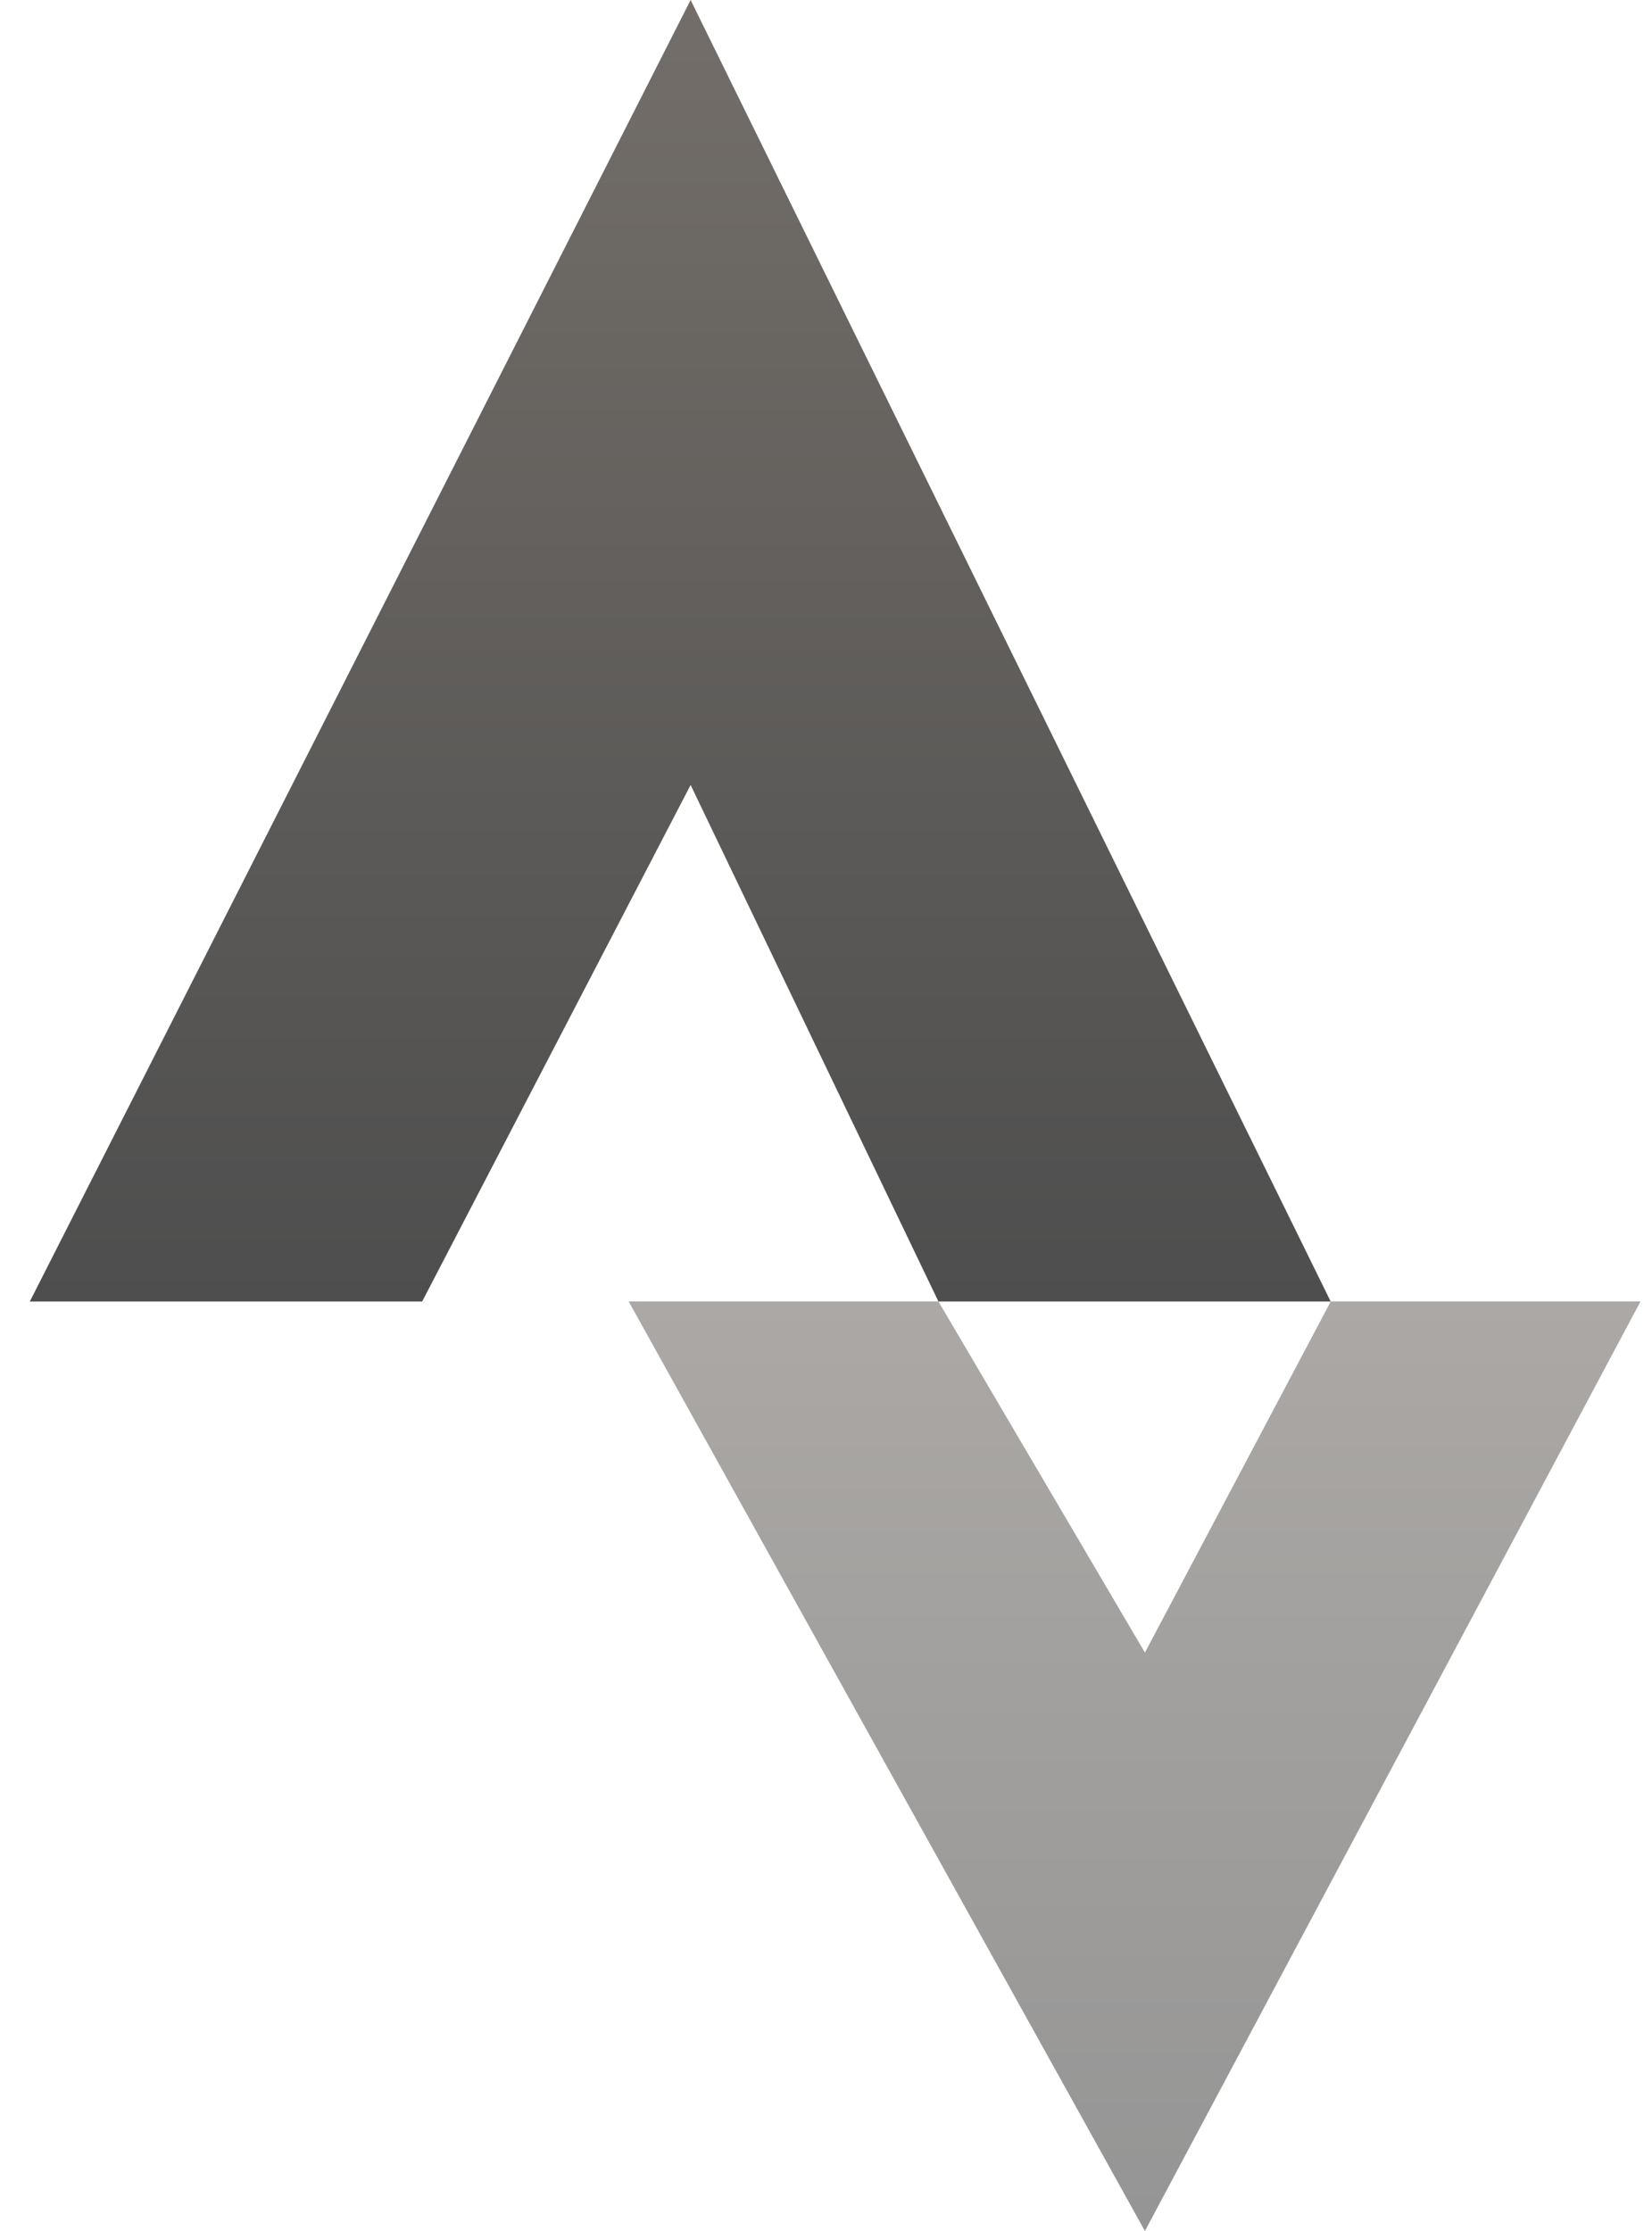
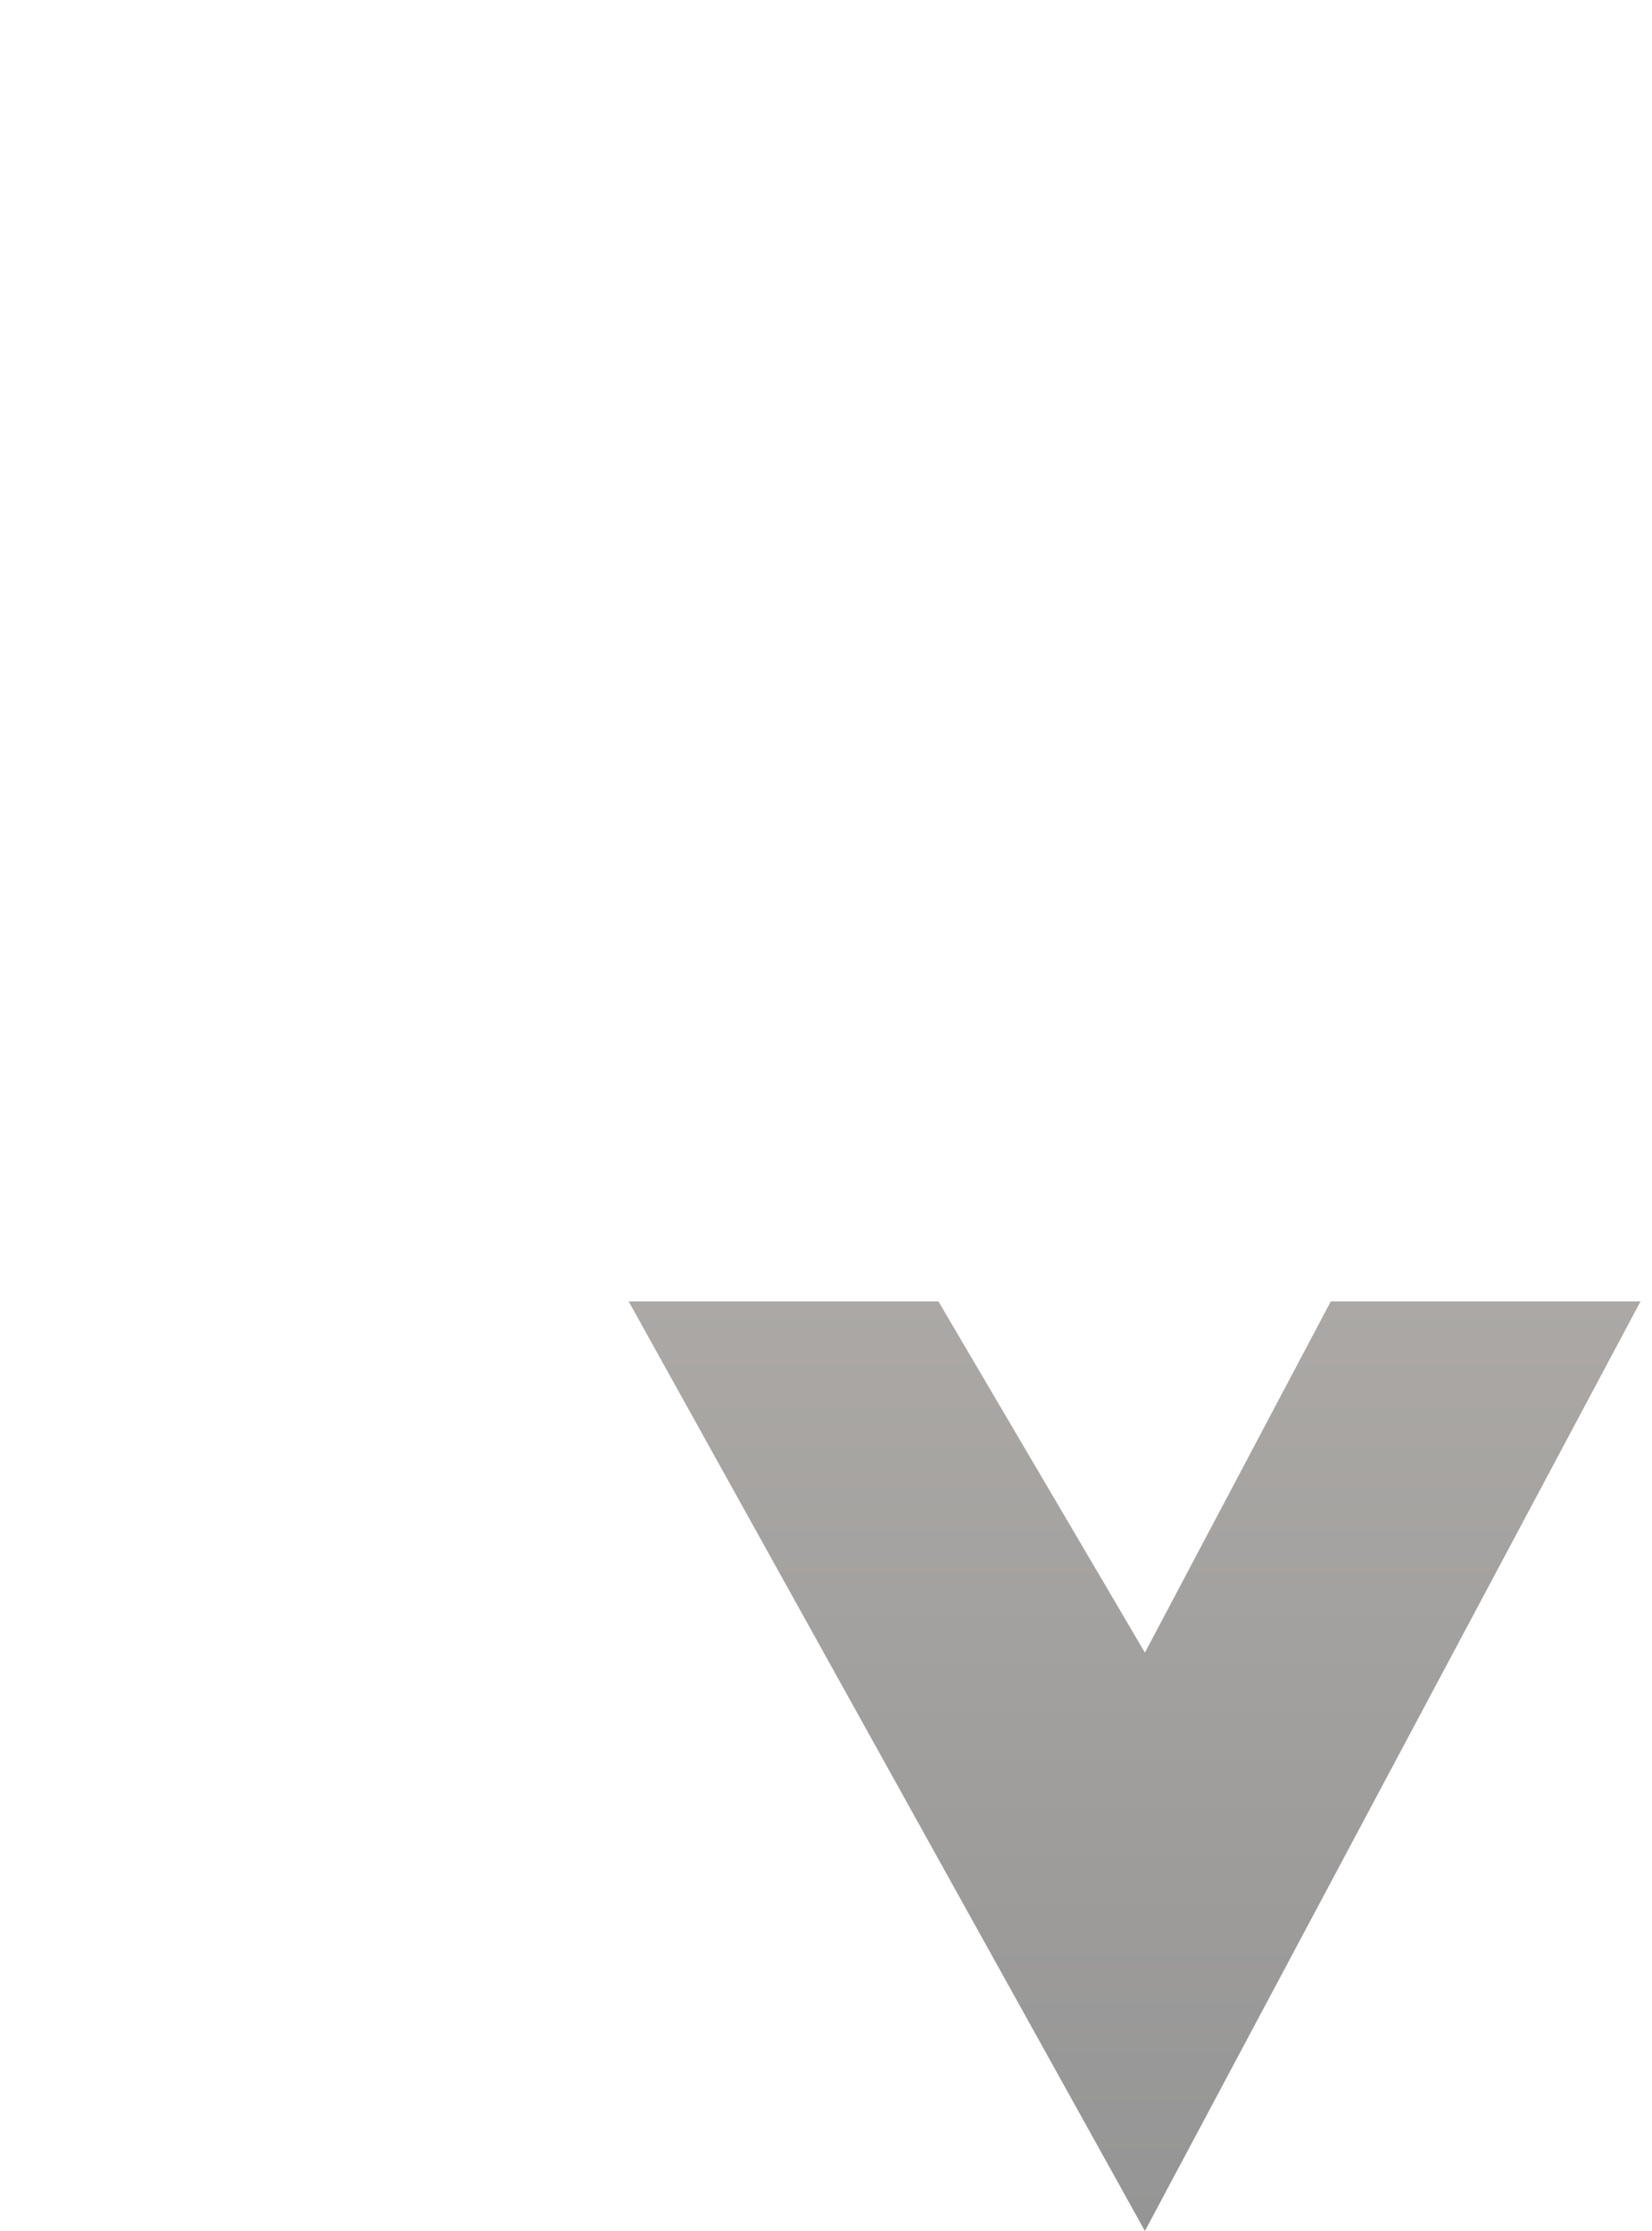
<svg xmlns="http://www.w3.org/2000/svg" width="20" height="27" viewBox="0 0 20 27" fill="none">
  <path opacity="0.6" fill-rule="evenodd" clip-rule="evenodd" d="M7.611 15.75L13.861 27L19.861 15.75H16.111L13.861 20L11.361 15.75H7.611Z" fill="url(#paint0_linear_485_34)" />
-   <path fill-rule="evenodd" clip-rule="evenodd" d="M8.361 0L16.11 15.751H0.361L8.361 0ZM8.361 9.5L11.361 15.751H5.111L8.361 9.5Z" fill="url(#paint1_linear_485_34)" />
  <defs>
    <linearGradient id="paint0_linear_485_34" x1="13.736" y1="15.75" x2="13.736" y2="27" gradientUnits="userSpaceOnUse">
      <stop stop-color="#736E69" />
      <stop offset="1" stop-color="#4E4E4E" />
    </linearGradient>
    <linearGradient id="paint1_linear_485_34" x1="8.236" y1="0" x2="8.236" y2="15.751" gradientUnits="userSpaceOnUse">
      <stop stop-color="#736E69" />
      <stop offset="1" stop-color="#4E4E4E" />
    </linearGradient>
  </defs>
</svg>